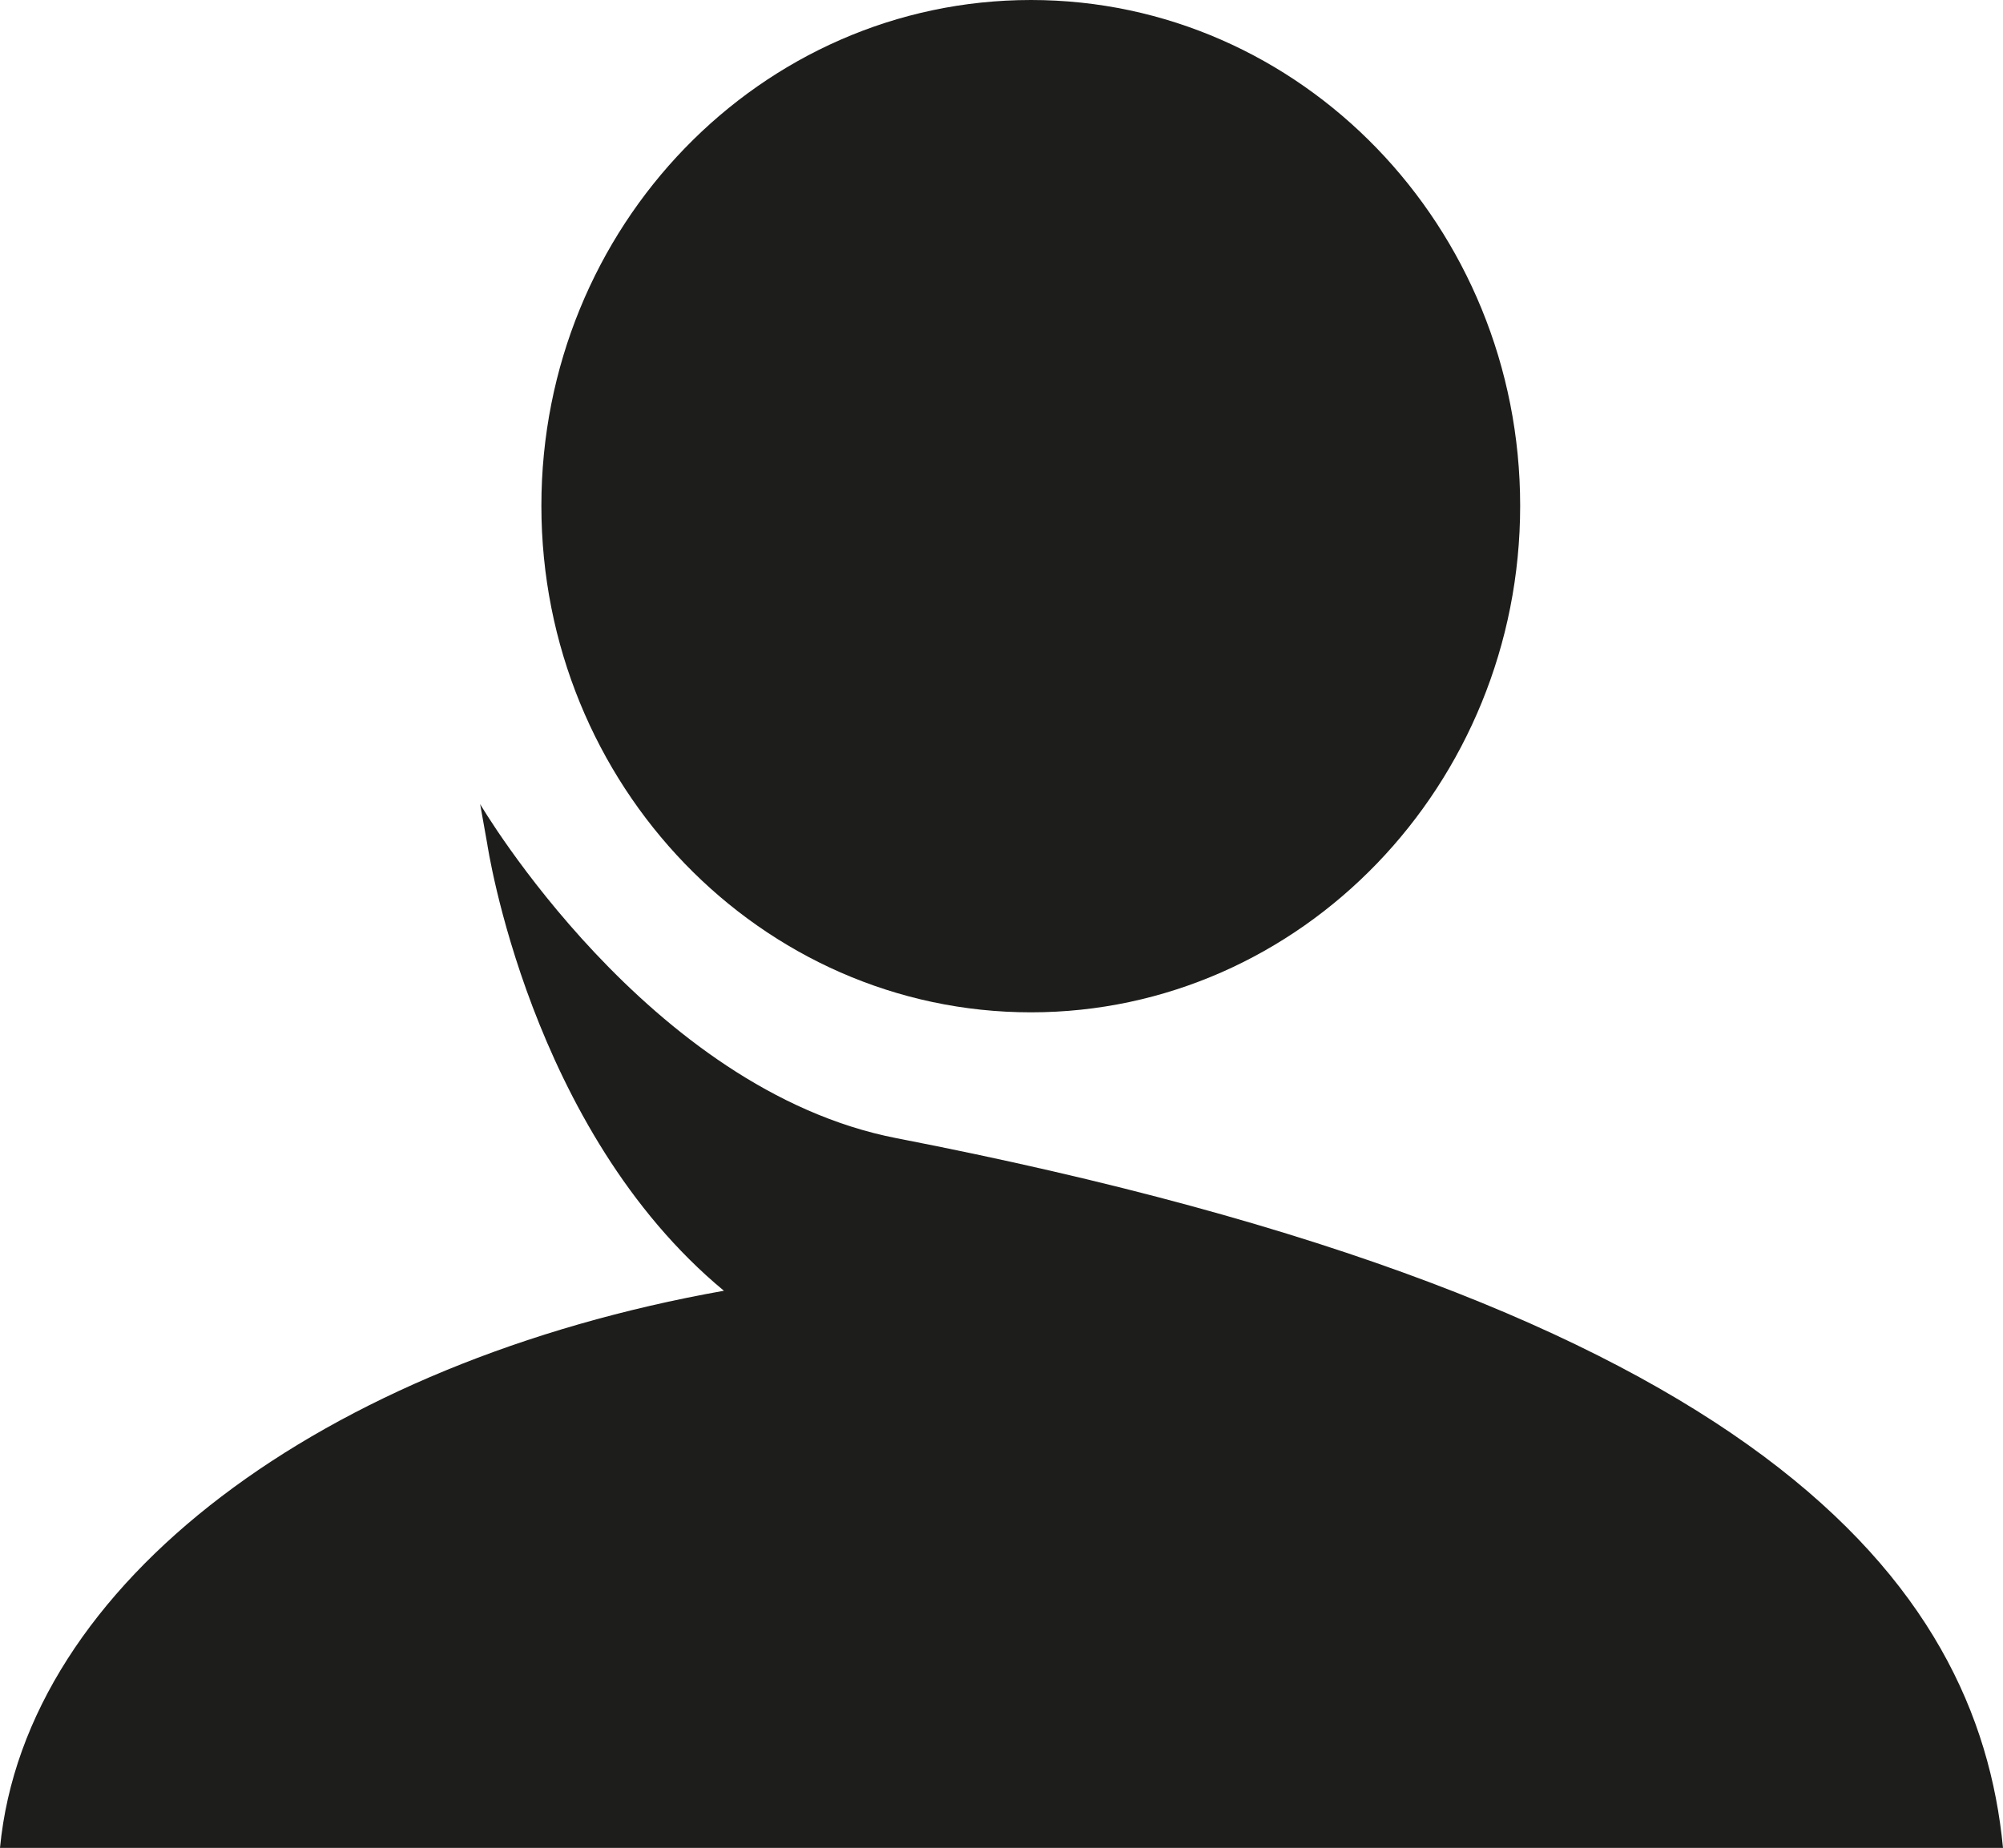
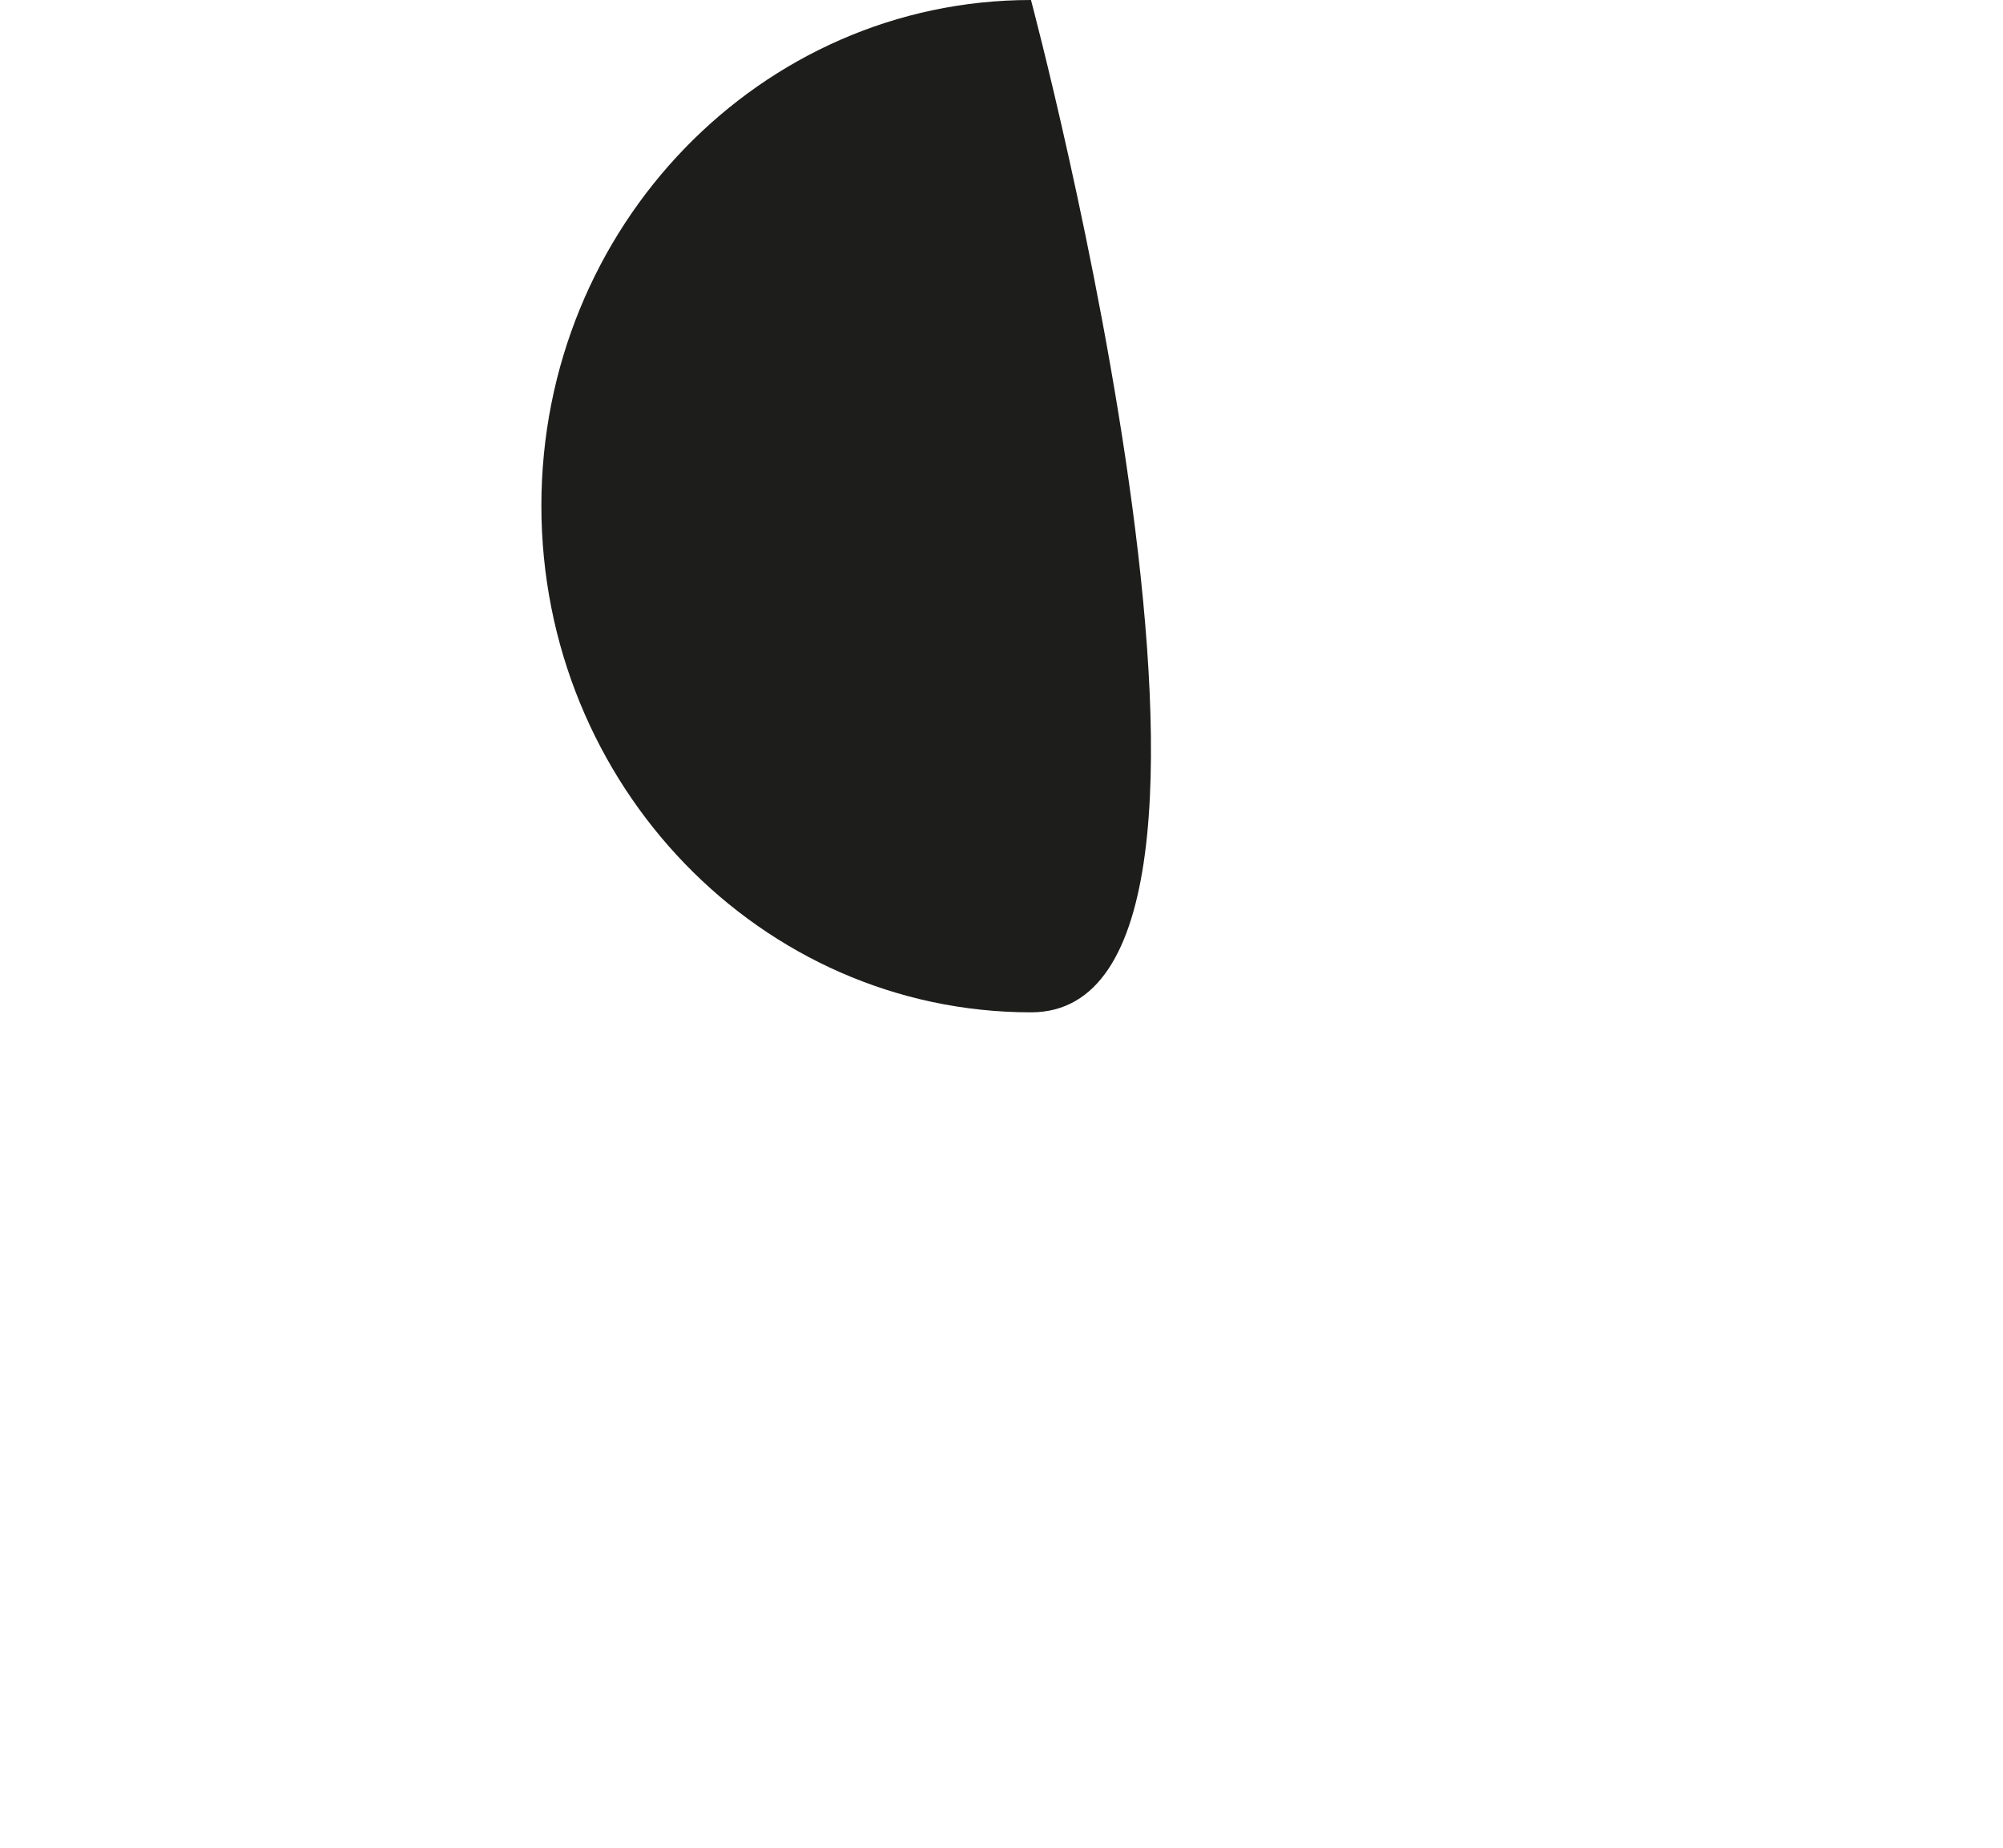
<svg xmlns="http://www.w3.org/2000/svg" id="Livello_1" data-name="Livello 1" viewBox="0 0 498.51 460">
  <defs>
    <style>
      .cls-1 {
        fill: #1d1d1b;
      }
    </style>
  </defs>
  <title>Senza titolo-1</title>
-   <path class="cls-1" d="M255.74,38c67.2,0,121.75,56.47,121.75,125.9S322.94,290,255.74,290,133.89,233.43,133.89,163.9,188.52,38,255.74,38Z" transform="translate(0.85 -38)" />
-   <path class="cls-1" d="M222.32,321.34c-61.92-12-103.67-83.17-103.67-83.17l1.76,9.87s10.52,71.22,58.91,111.27C79.73,377,5.45,432-.85,498H497.66C491.3,431.92,437,363,222.32,321.34Z" transform="translate(0.85 -38)" />
+   <path class="cls-1" d="M255.74,38S322.94,290,255.74,290,133.89,233.43,133.89,163.9,188.52,38,255.74,38Z" transform="translate(0.85 -38)" />
</svg>